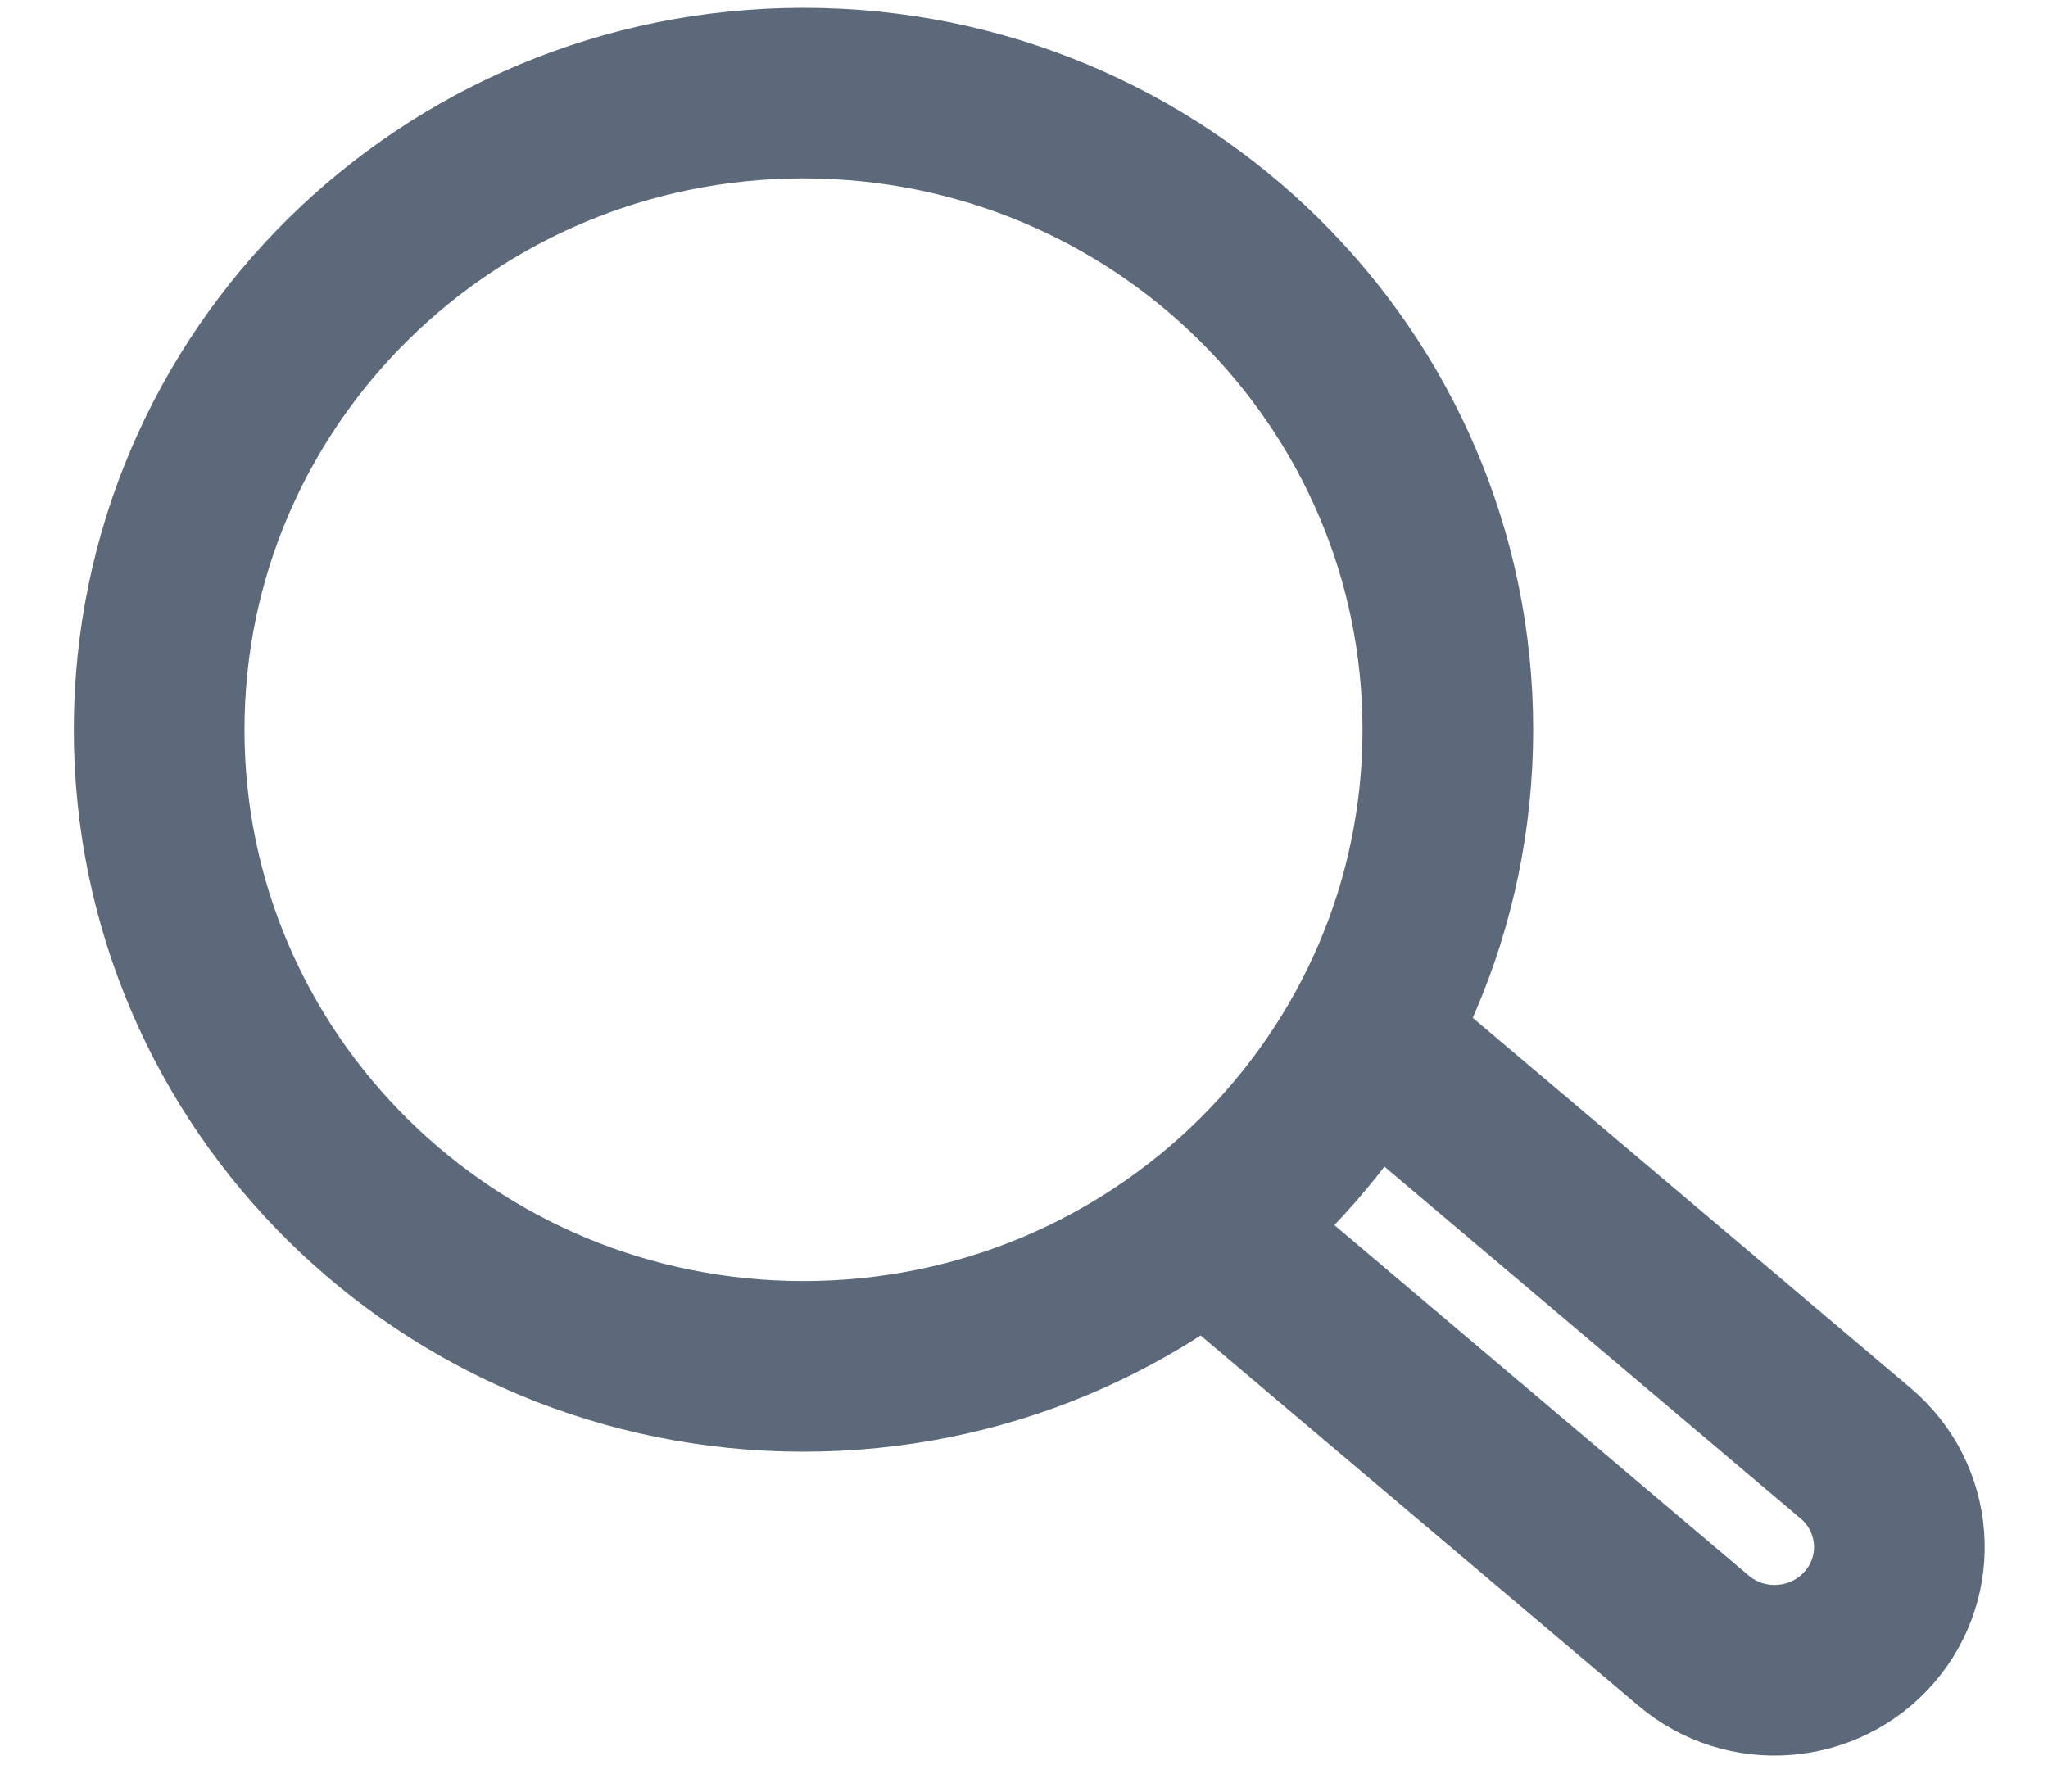
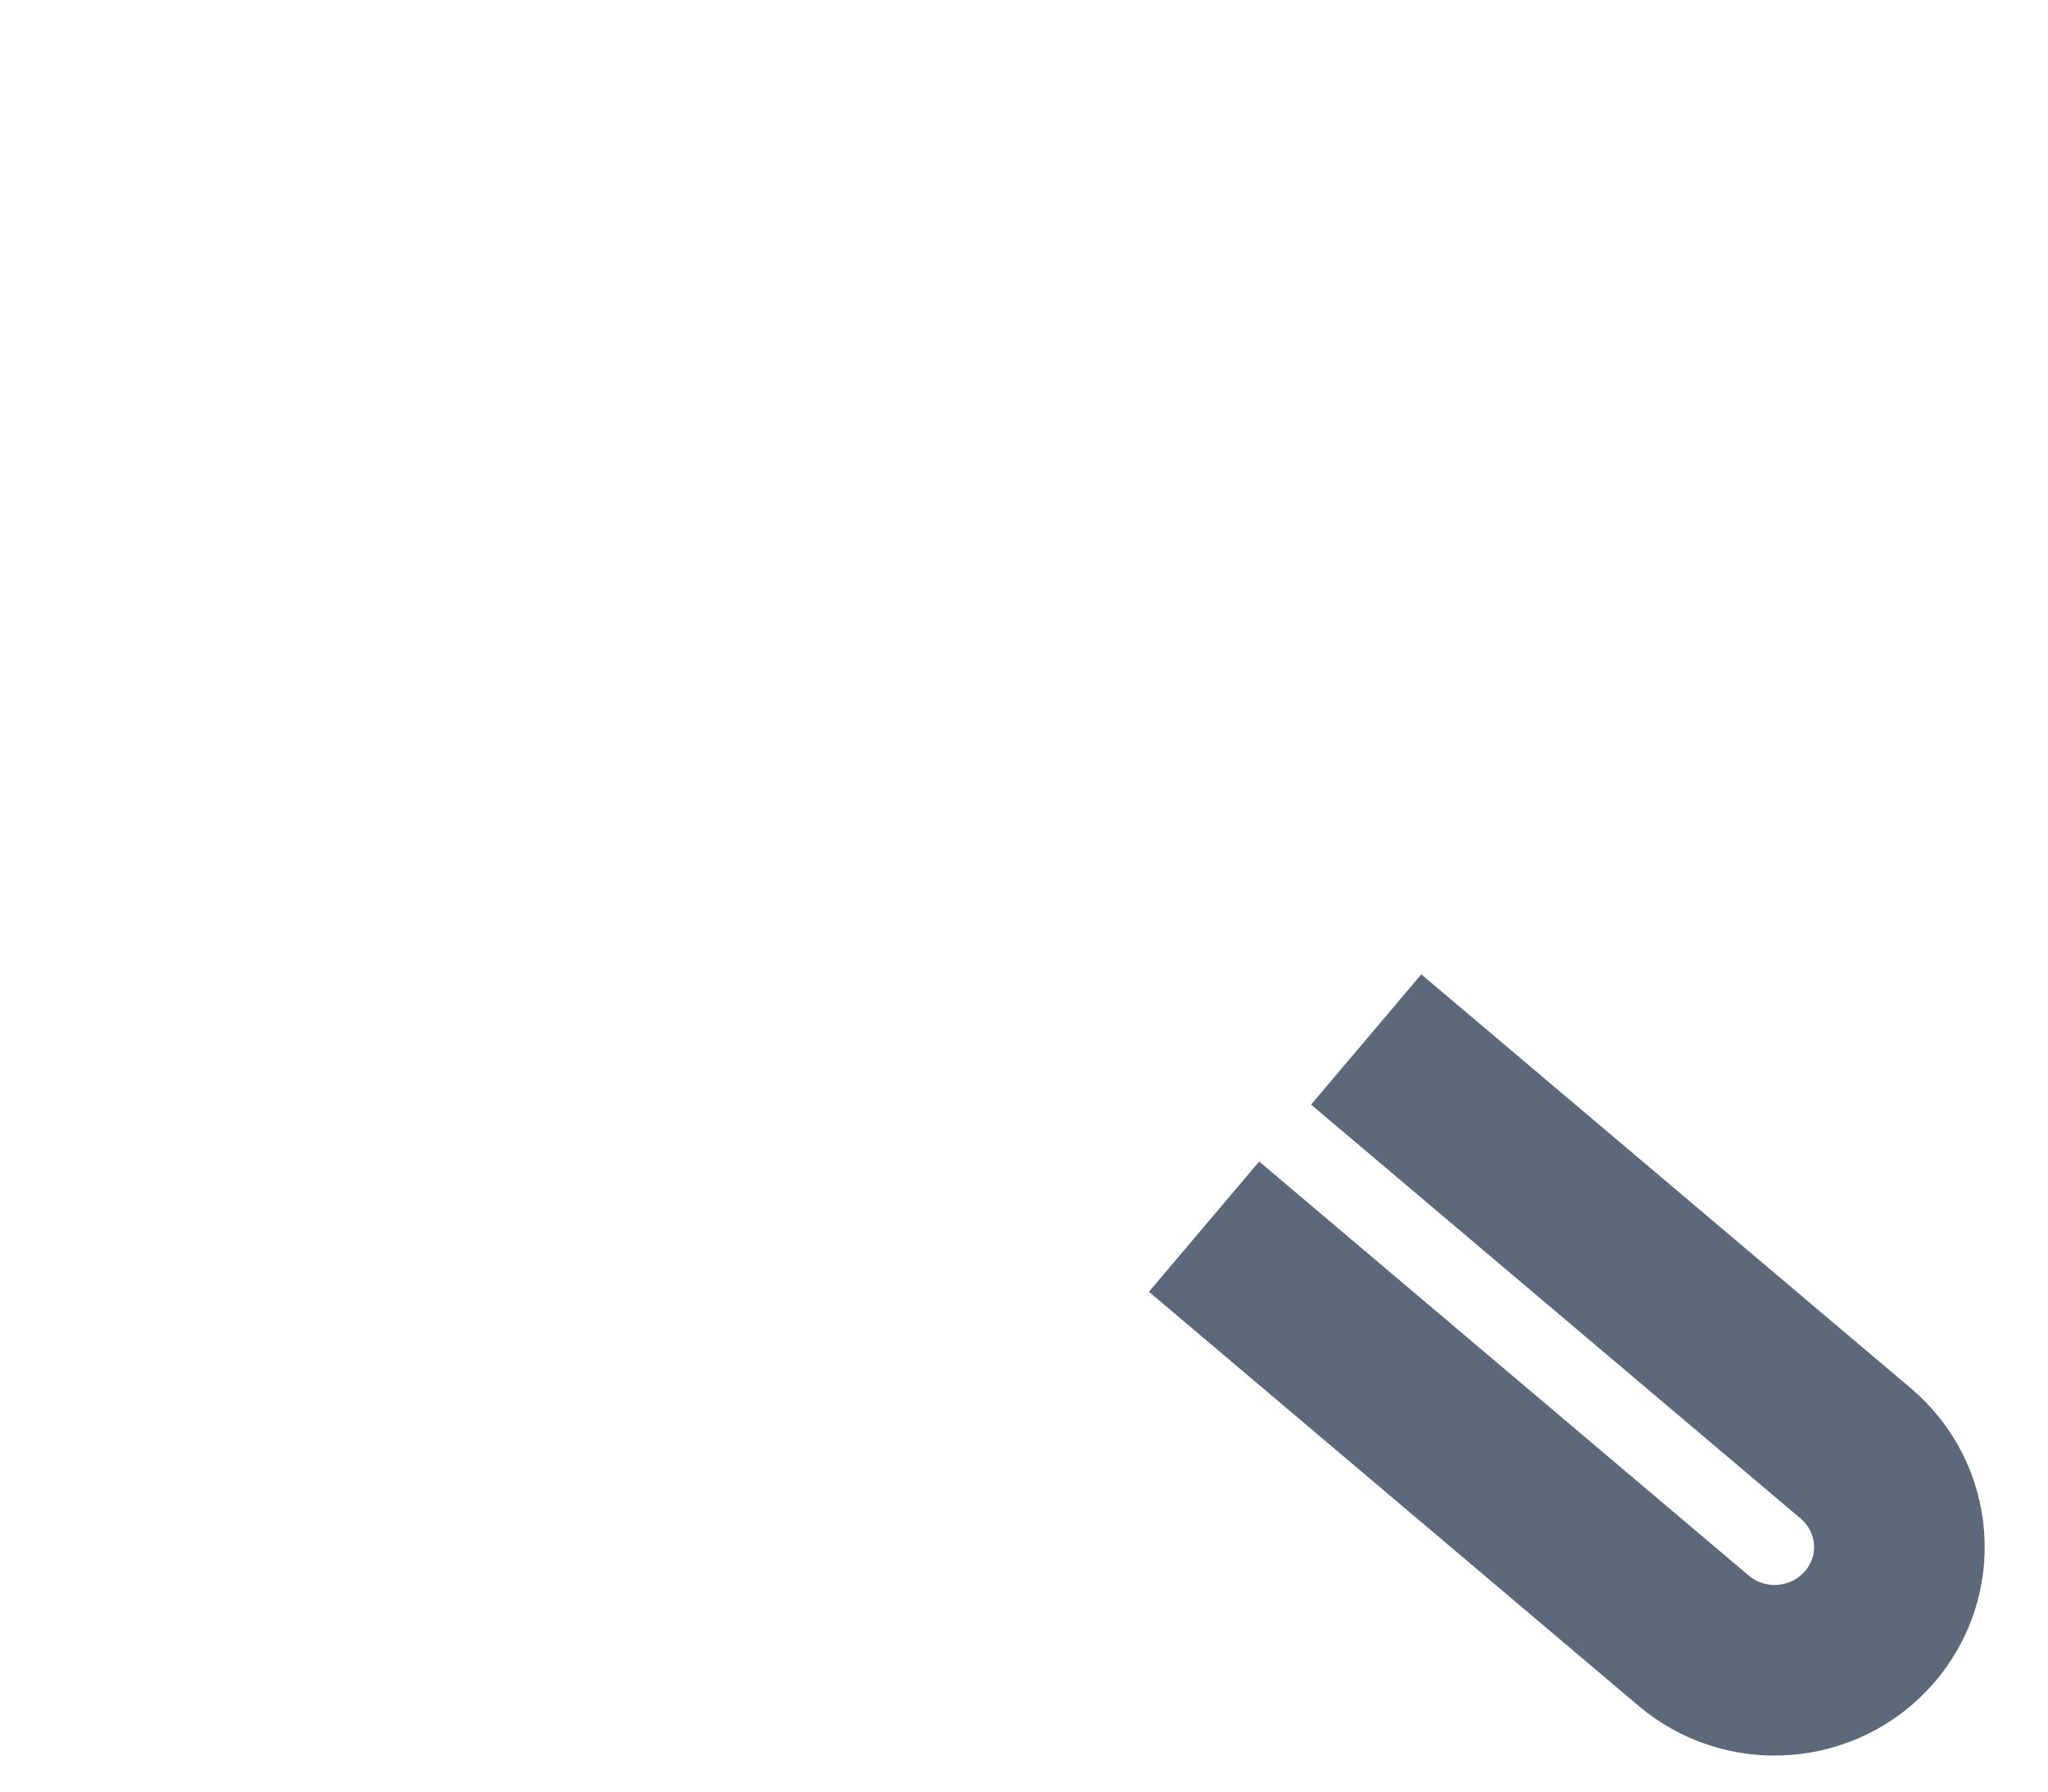
<svg xmlns="http://www.w3.org/2000/svg" width="24" height="21" viewBox="0 0 24 21" fill="none">
-   <path d="M9.416 16.016C13.586 16.016 16.967 12.675 16.967 8.554C16.967 4.432 13.586 1.091 9.416 1.091C5.246 1.091 1.865 4.432 1.865 8.554C1.865 12.675 5.246 16.016 9.416 16.016Z" stroke="#5C697B" stroke-width="2" stroke-miterlimit="10" stroke-linejoin="round" />
  <path d="M16.01 12.184L21.747 17.036C22.36 17.555 22.432 18.466 21.907 19.072C21.382 19.678 20.46 19.75 19.847 19.231L14.11 14.378" stroke="#5C697B" stroke-width="2" stroke-miterlimit="10" stroke-linejoin="round" />
</svg>